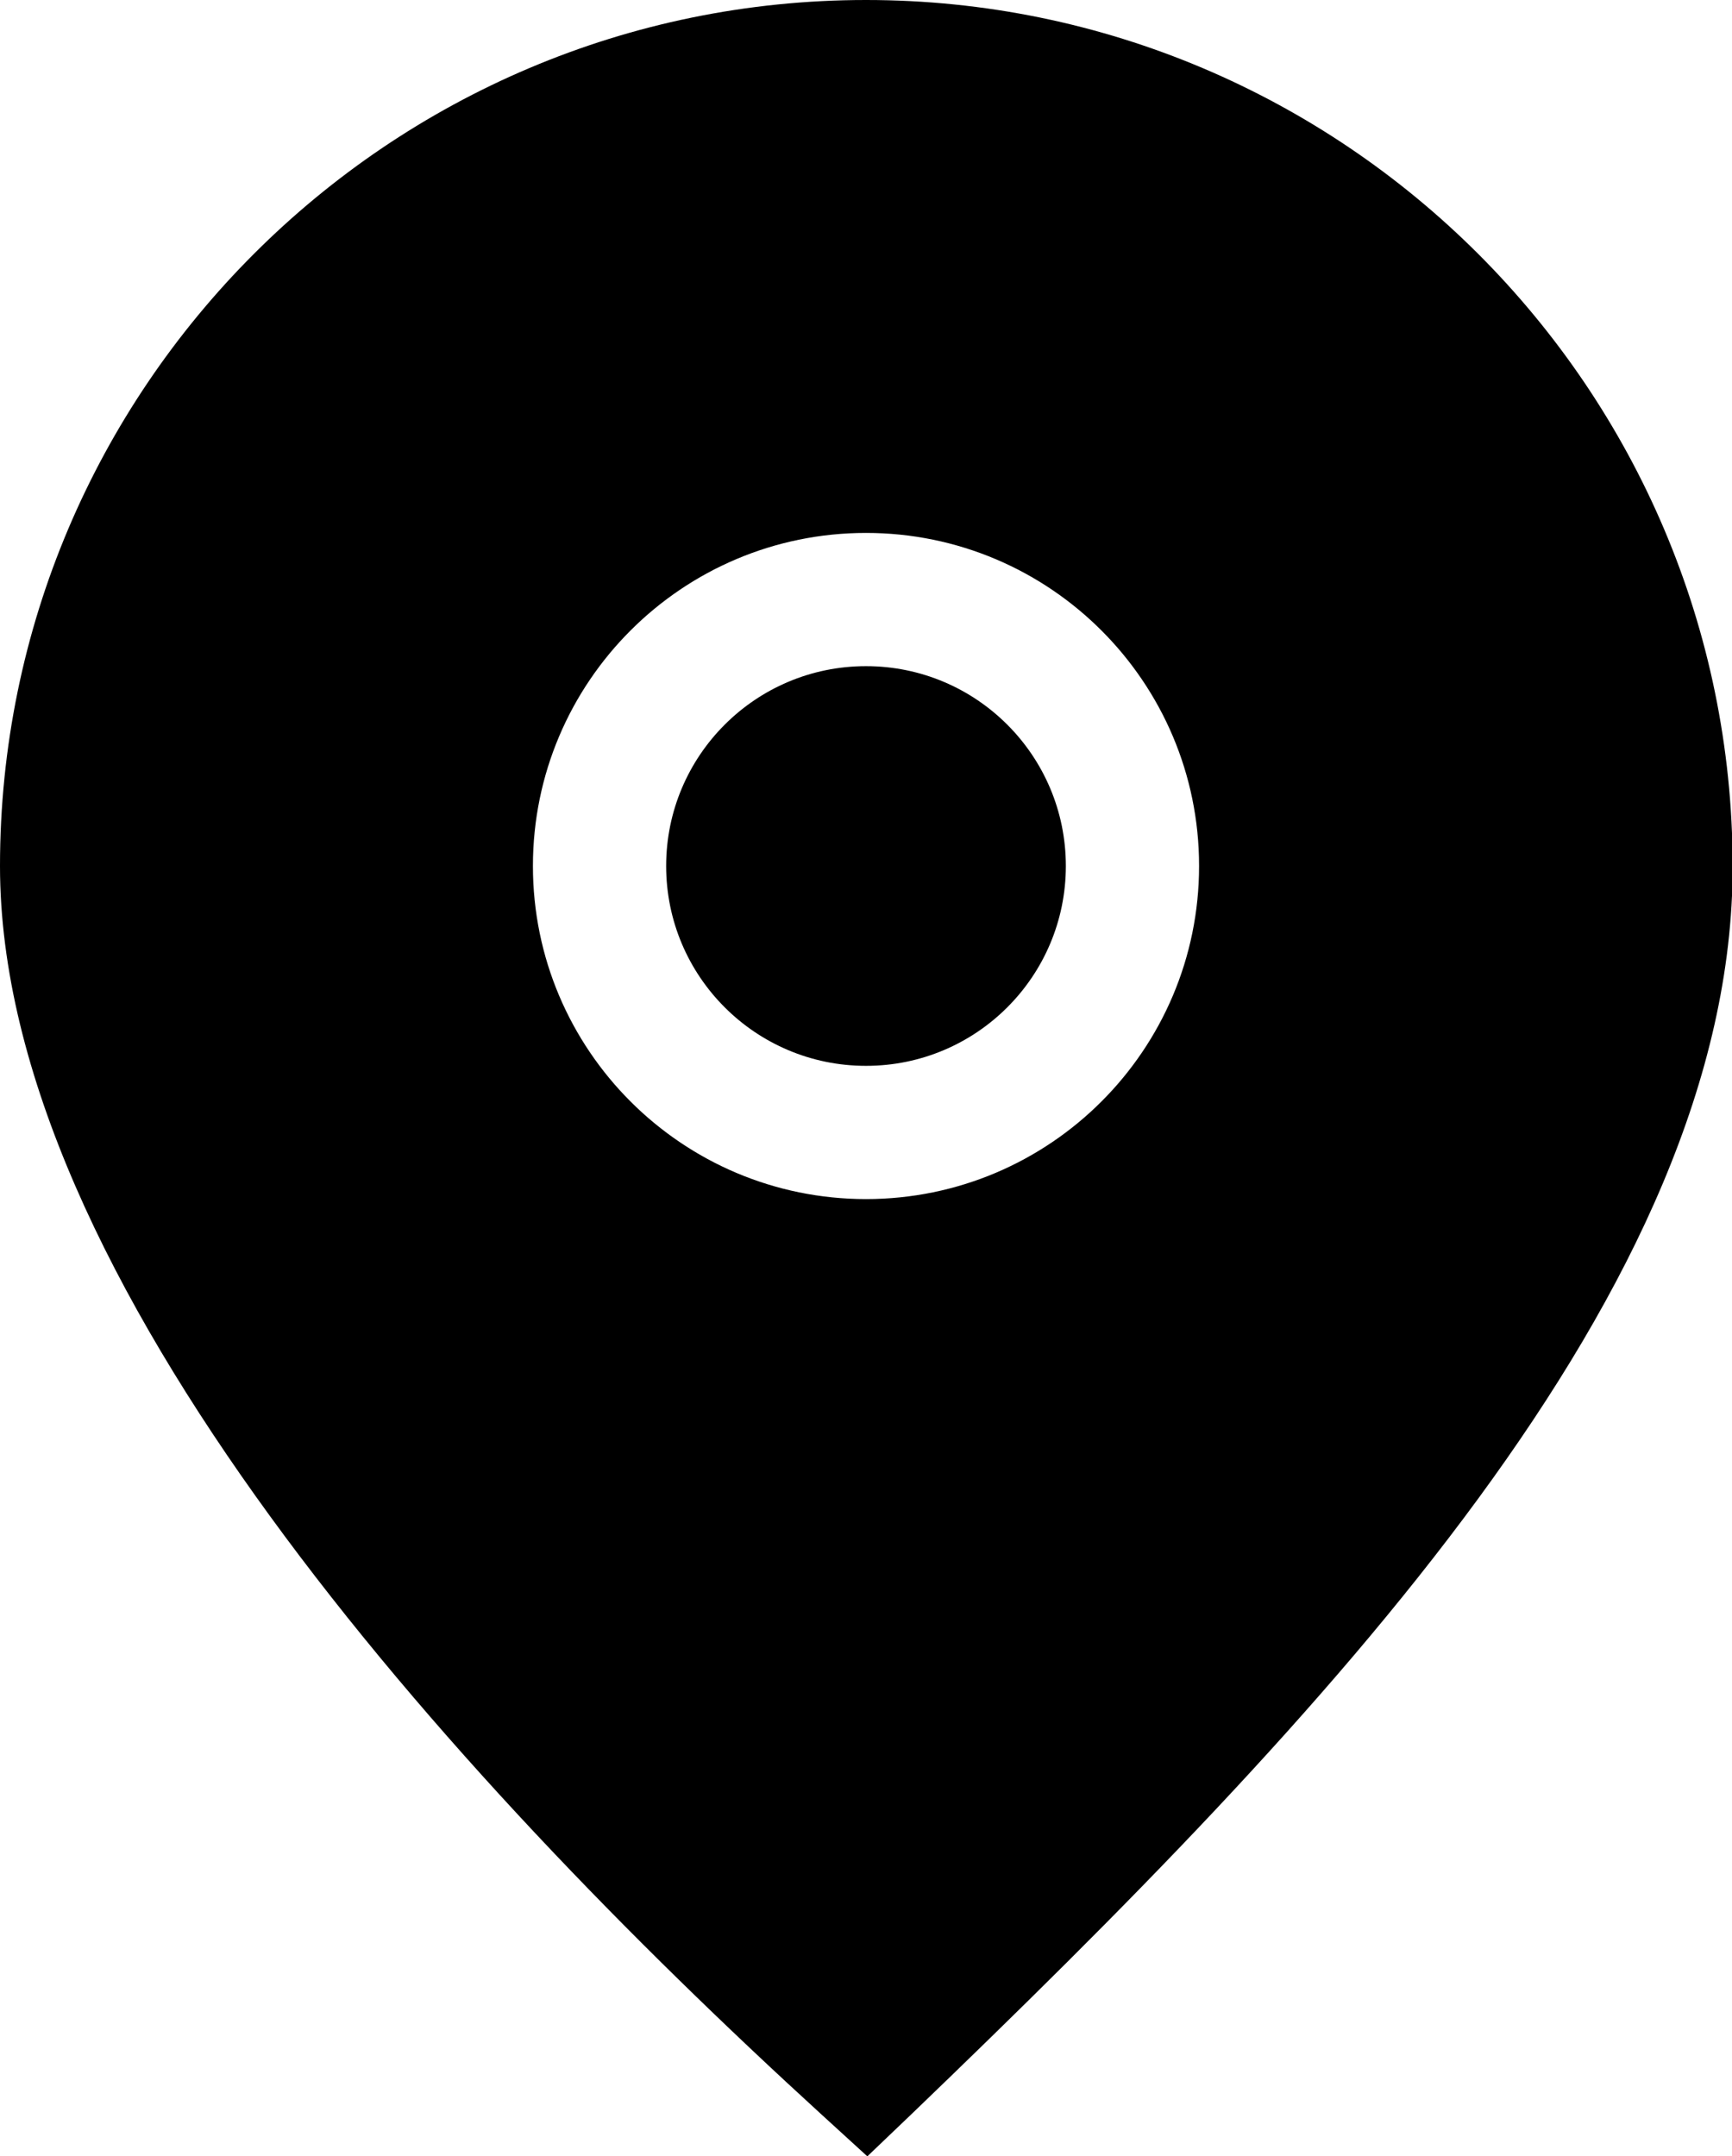
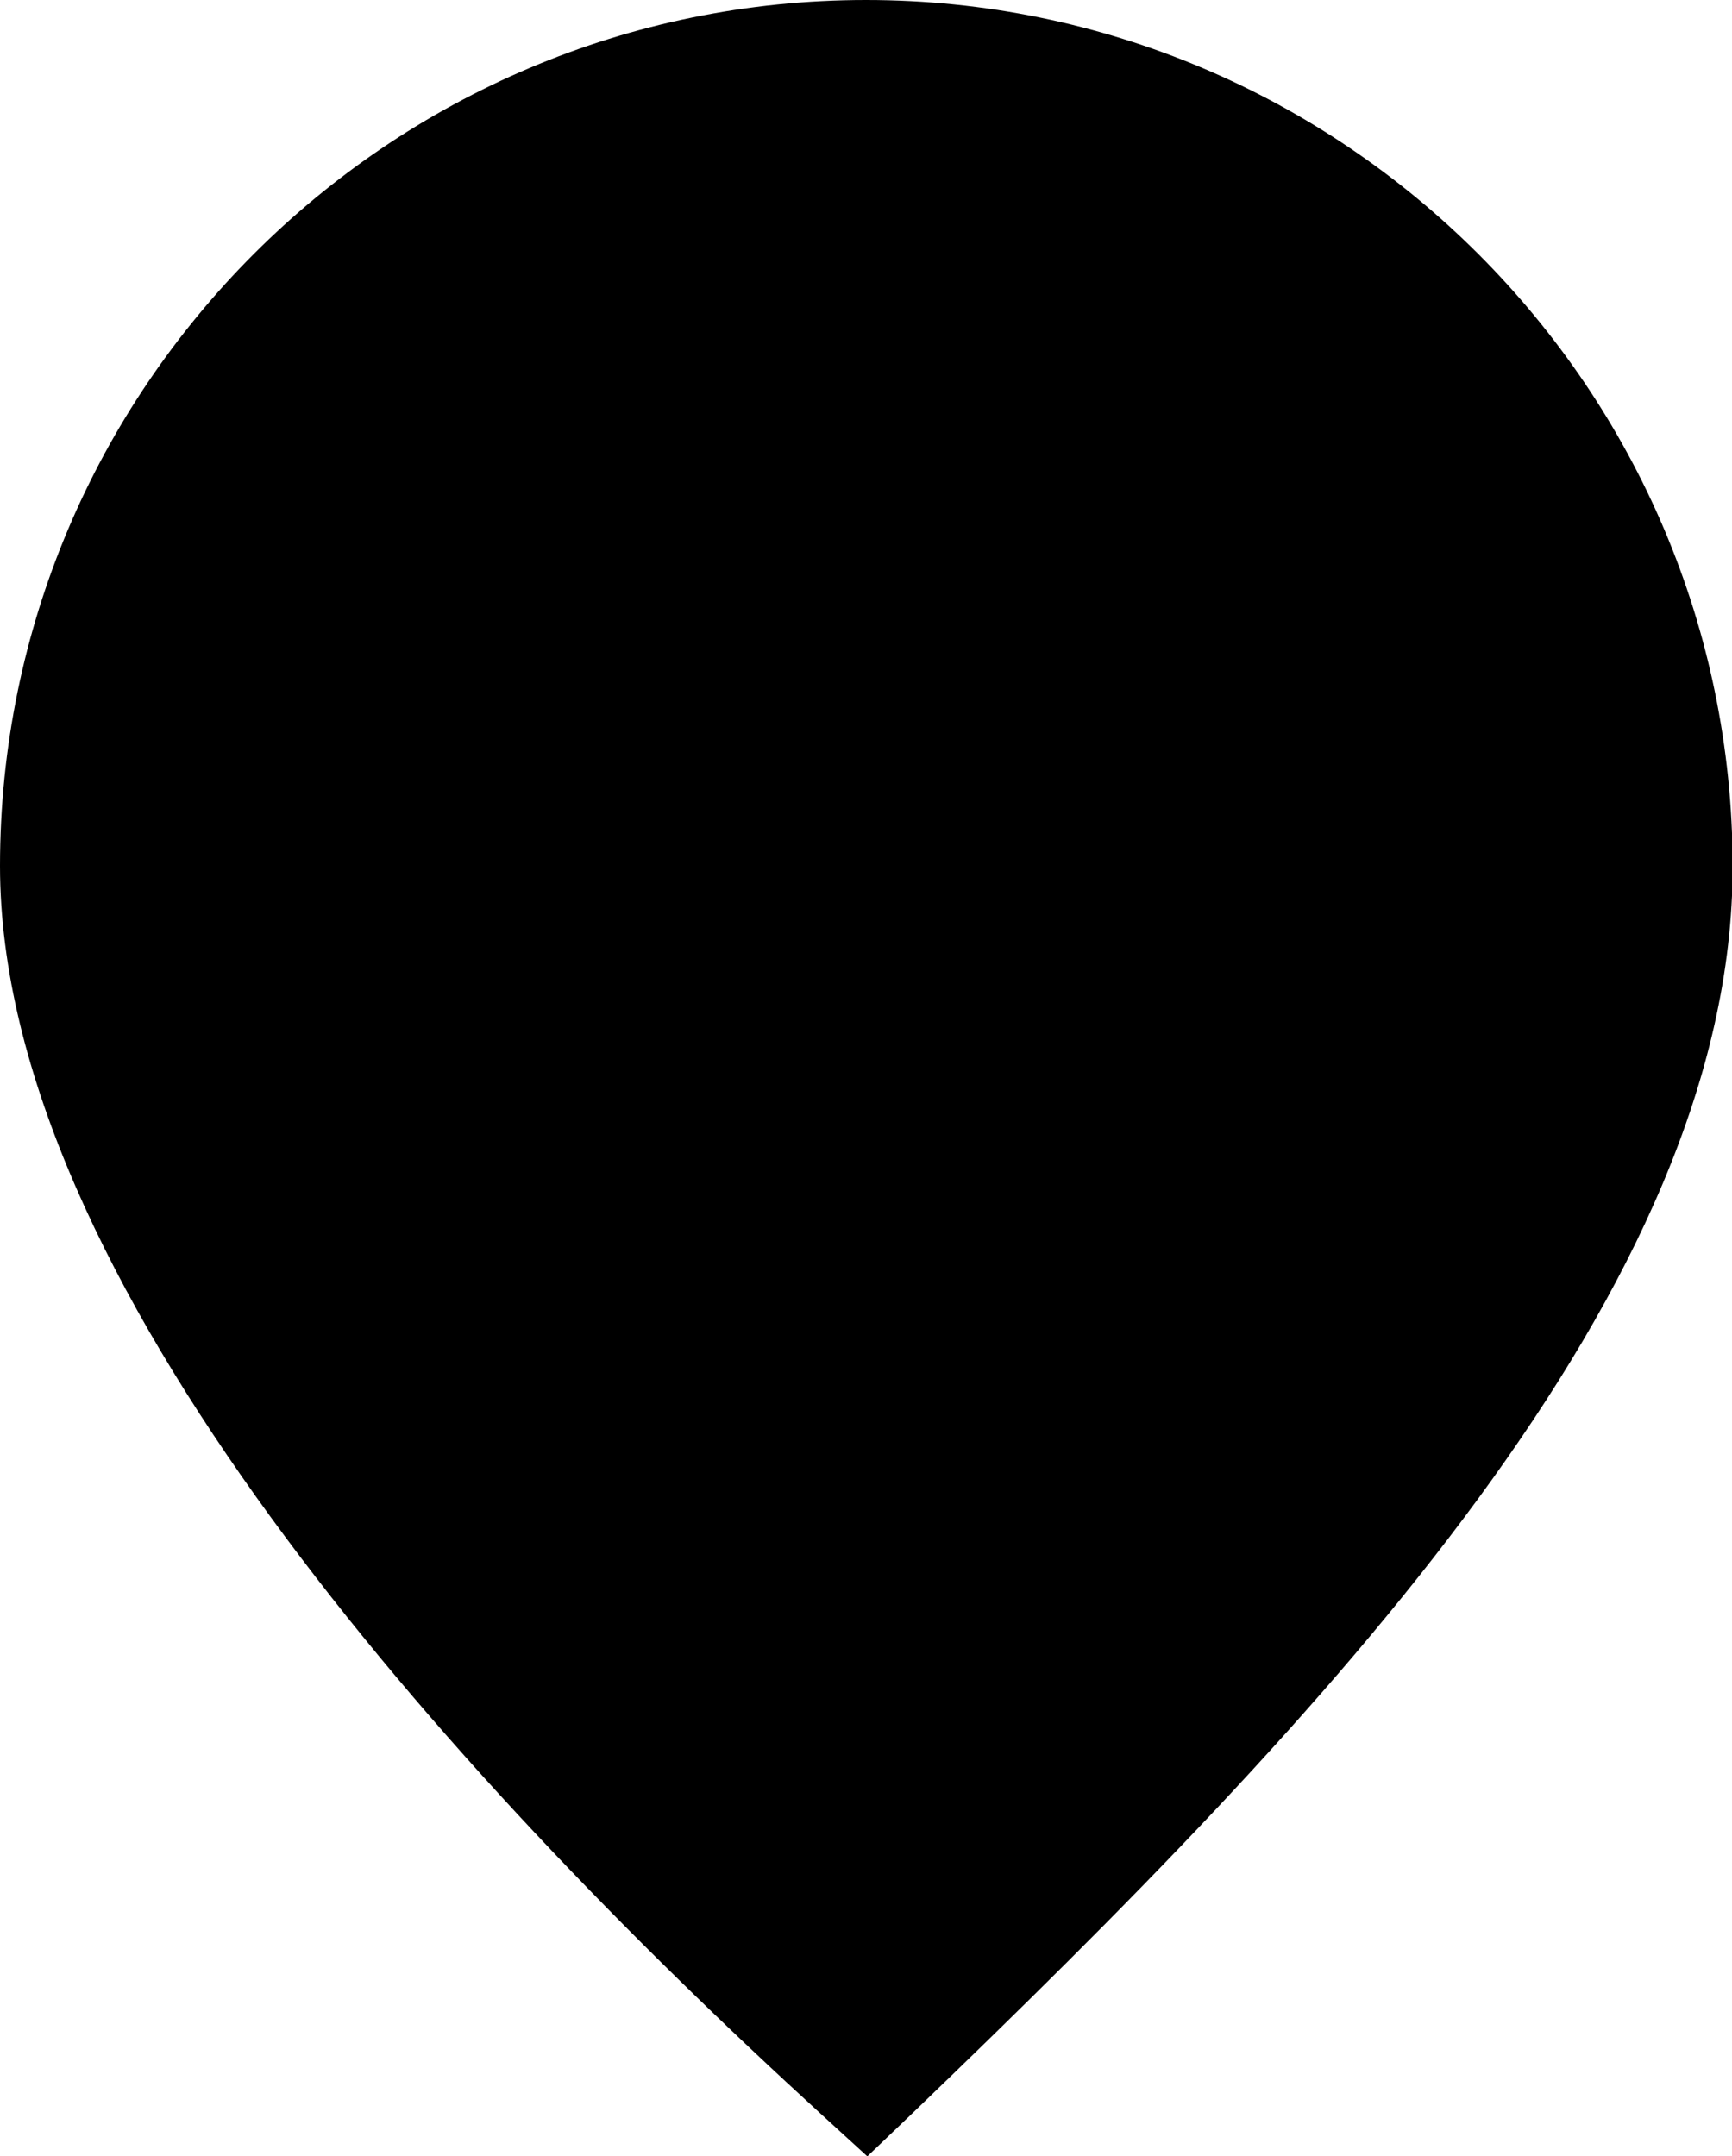
<svg xmlns="http://www.w3.org/2000/svg" id="Camada_2" data-name="Camada 2" viewBox="0 0 26 32.37">
  <g id="Icons">
    <g id="Map_pin" data-name="Map pin">
-       <circle cx="13" cy="13" r="3" />
-       <path d="m13,0C5.83,0,0,5.83,0,13c0,6.18,6.7,13.6,12.33,18.74l.69.63.68-.65c6.23-5.99,12.31-12.37,12.31-18.72C26,5.83,20.17,0,13,0Zm0,18c-2.76,0-5-2.24-5-5s2.24-5,5-5,5,2.24,5,5-2.24,5-5,5Z" />
+       <path d="m13,0C5.83,0,0,5.83,0,13c0,6.18,6.7,13.6,12.33,18.74l.69.63.68-.65c6.23-5.99,12.31-12.37,12.31-18.72C26,5.83,20.17,0,13,0Zc-2.76,0-5-2.24-5-5s2.24-5,5-5,5,2.24,5,5-2.24,5-5,5Z" />
    </g>
  </g>
</svg>